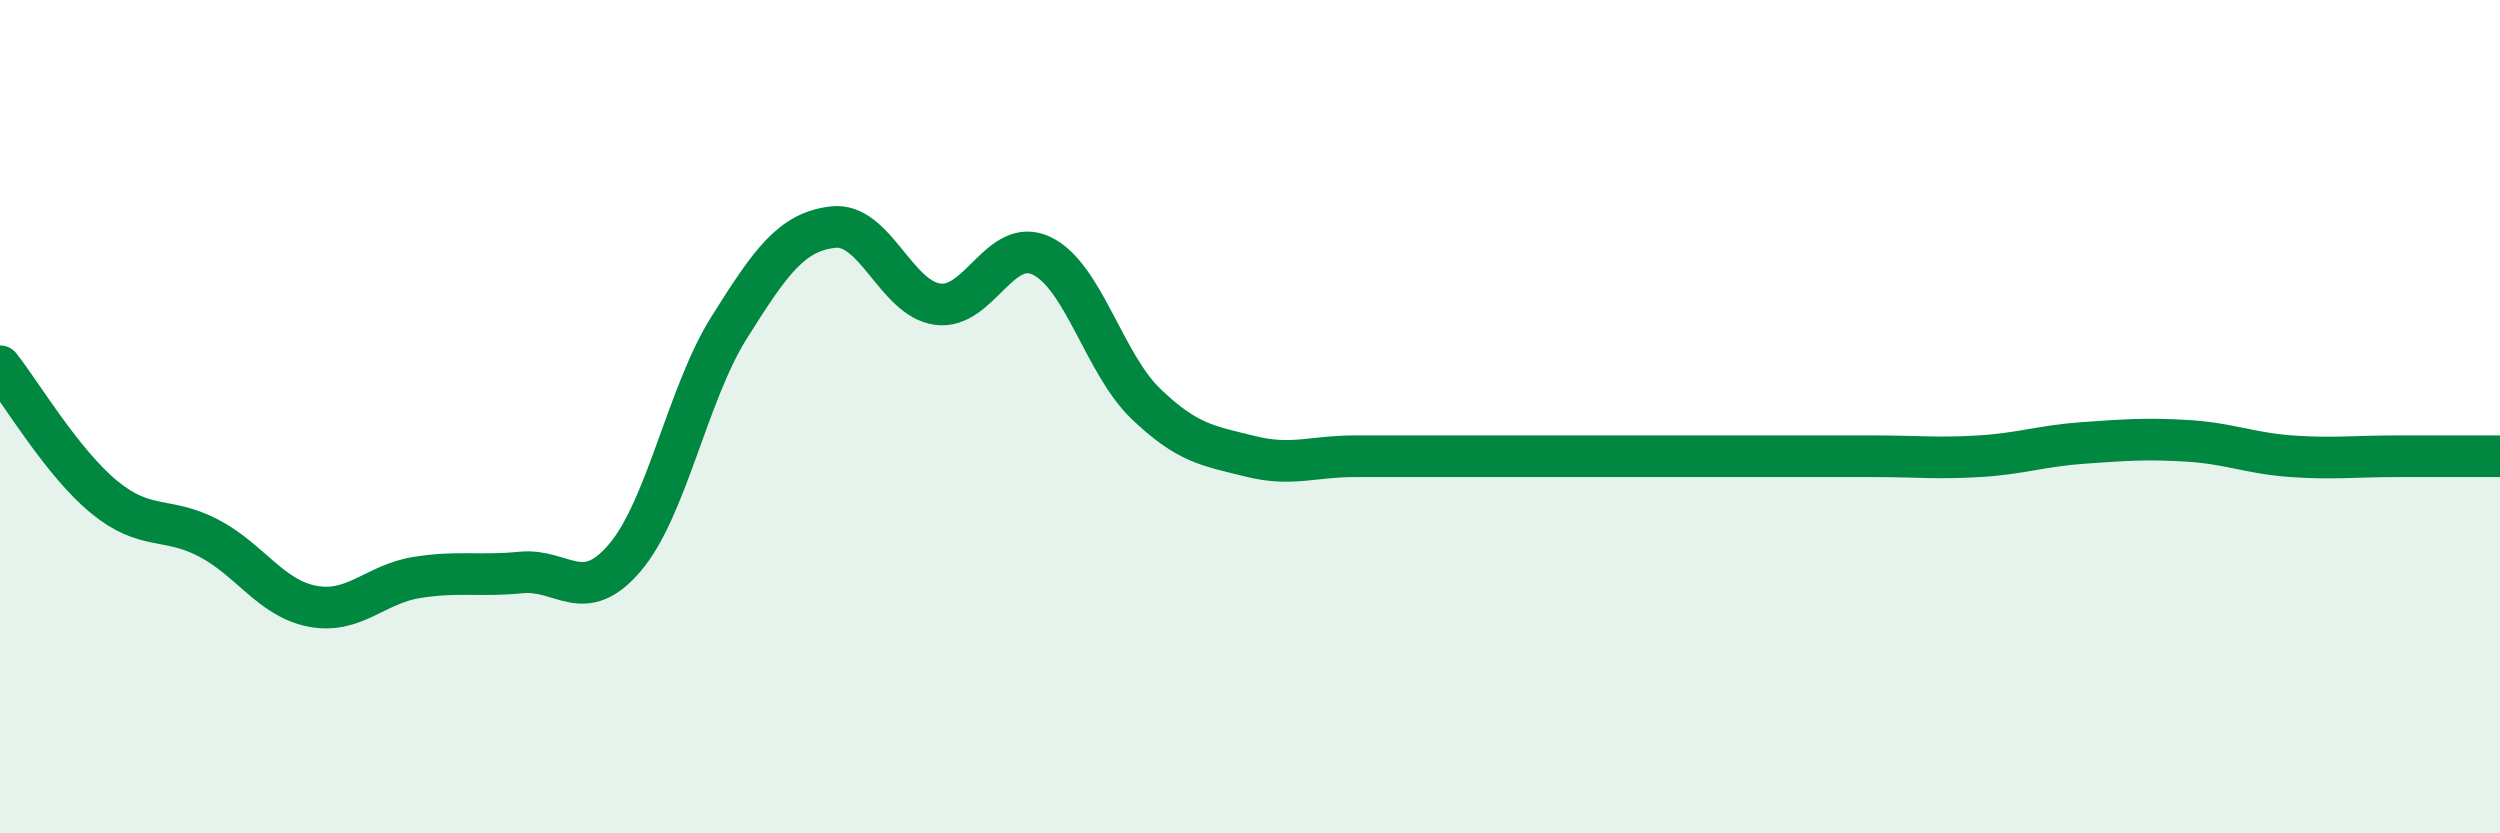
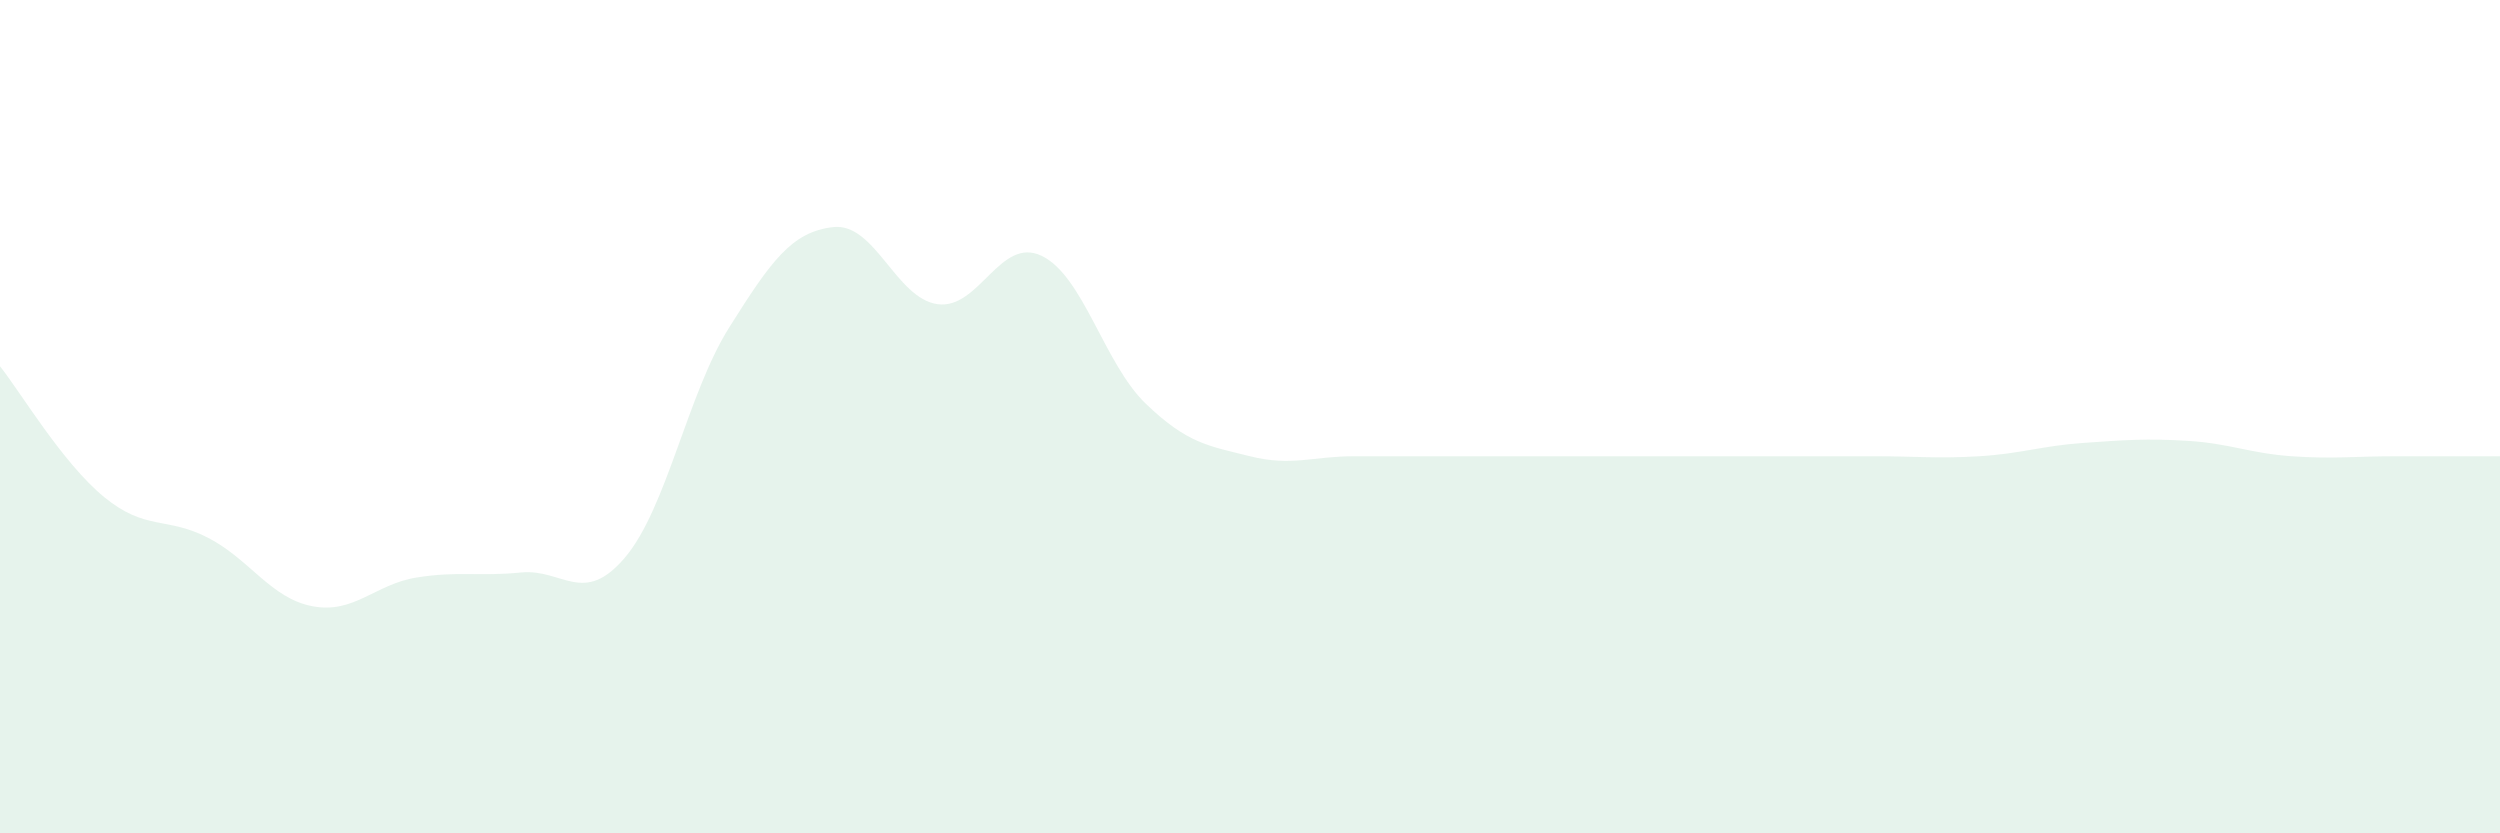
<svg xmlns="http://www.w3.org/2000/svg" width="60" height="20" viewBox="0 0 60 20">
  <path d="M 0,8.79 C 0.5,9.42 1.5,11.11 2.5,11.93 C 3.5,12.75 4,12.39 5,12.91 C 6,13.43 6.5,14.36 7.5,14.55 C 8.5,14.74 9,14.02 10,13.86 C 11,13.7 11.5,13.84 12.5,13.74 C 13.5,13.64 14,14.56 15,13.38 C 16,12.2 16.5,9.45 17.5,7.86 C 18.5,6.27 19,5.56 20,5.45 C 21,5.34 21.5,7.16 22.5,7.3 C 23.5,7.44 24,5.66 25,6.14 C 26,6.62 26.5,8.73 27.5,9.69 C 28.5,10.65 29,10.7 30,10.95 C 31,11.2 31.5,10.95 32.5,10.95 C 33.5,10.95 34,10.95 35,10.95 C 36,10.95 36.5,10.95 37.5,10.95 C 38.5,10.95 39,10.95 40,10.95 C 41,10.95 41.5,10.95 42.5,10.95 C 43.5,10.95 44,10.95 45,10.95 C 46,10.95 46.5,11.01 47.5,10.95 C 48.5,10.89 49,10.7 50,10.63 C 51,10.56 51.5,10.52 52.5,10.58 C 53.5,10.64 54,10.88 55,10.95 C 56,11.02 56.5,10.95 57.5,10.95 C 58.5,10.95 59.5,10.95 60,10.95L60 20L0 20Z" fill="#008740" opacity="0.1" stroke-linecap="round" stroke-linejoin="round" />
-   <path d="M 0,8.79 C 0.5,9.42 1.5,11.11 2.5,11.93 C 3.5,12.75 4,12.39 5,12.91 C 6,13.43 6.5,14.36 7.5,14.55 C 8.5,14.74 9,14.02 10,13.86 C 11,13.7 11.5,13.84 12.5,13.74 C 13.5,13.64 14,14.56 15,13.38 C 16,12.2 16.5,9.45 17.5,7.86 C 18.5,6.27 19,5.56 20,5.45 C 21,5.34 21.5,7.16 22.5,7.3 C 23.5,7.44 24,5.66 25,6.14 C 26,6.62 26.5,8.73 27.5,9.69 C 28.5,10.65 29,10.7 30,10.95 C 31,11.2 31.5,10.95 32.5,10.95 C 33.5,10.95 34,10.95 35,10.95 C 36,10.95 36.5,10.95 37.5,10.95 C 38.5,10.95 39,10.95 40,10.95 C 41,10.95 41.5,10.95 42.5,10.95 C 43.5,10.95 44,10.95 45,10.95 C 46,10.95 46.5,11.01 47.5,10.95 C 48.5,10.89 49,10.7 50,10.63 C 51,10.56 51.5,10.52 52.5,10.58 C 53.5,10.64 54,10.88 55,10.95 C 56,11.02 56.5,10.95 57.5,10.95 C 58.5,10.95 59.5,10.95 60,10.95" stroke="#008740" stroke-width="1" fill="none" stroke-linecap="round" stroke-linejoin="round" />
</svg>